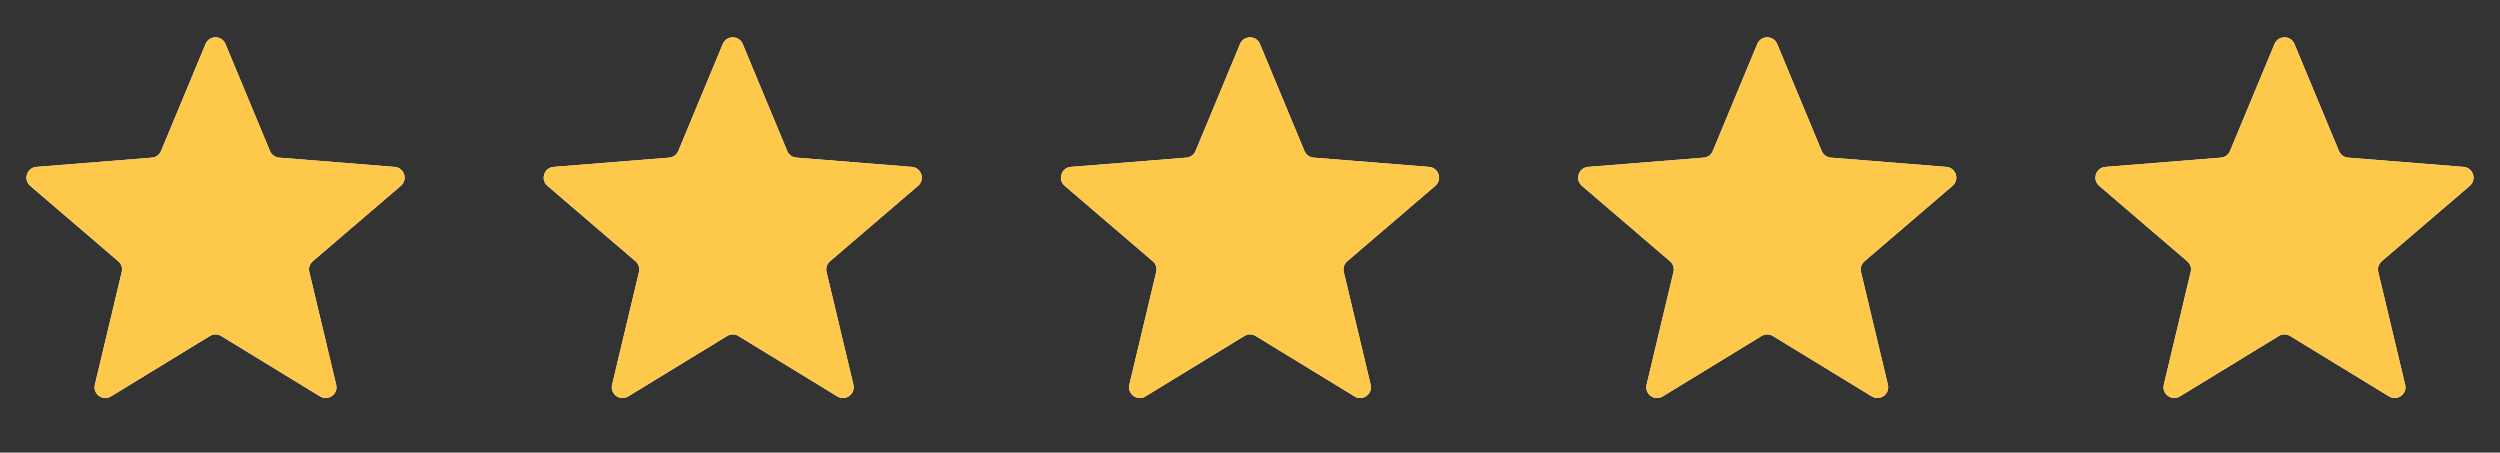
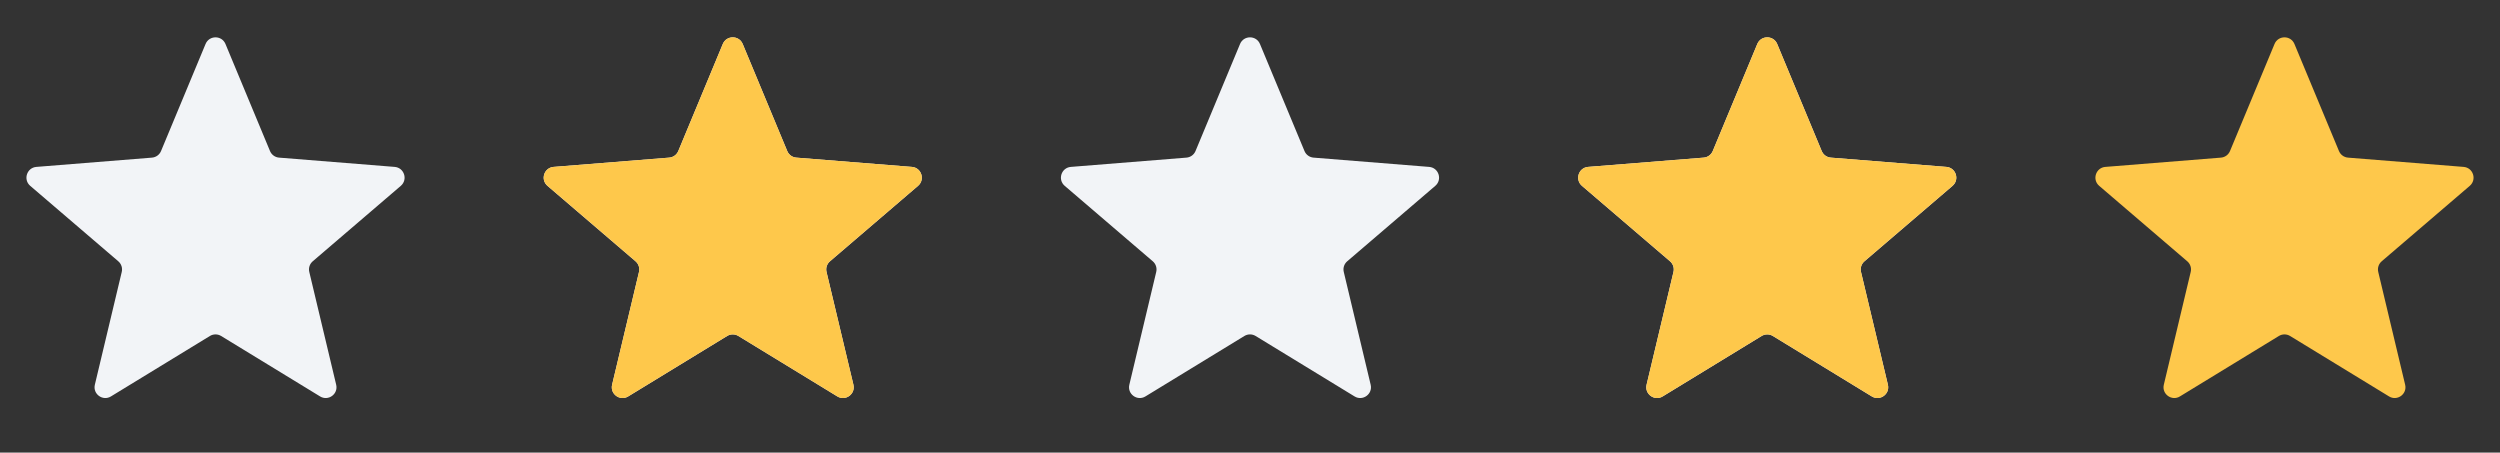
<svg xmlns="http://www.w3.org/2000/svg" width="116" height="21" viewBox="0 0 116 21" fill="none">
  <rect x="0" y="0" width="116" height="21" fill="#333333" stroke="none" />
  <g clip-path="url(#clip0_383_1453)">
    <path d="M9.538 2.041C9.709 1.63 10.291 1.63 10.462 2.041L12.528 7.008C12.6 7.181 12.763 7.3 12.95 7.314L18.312 7.744C18.756 7.78 18.935 8.333 18.598 8.623L14.512 12.123C14.369 12.245 14.307 12.436 14.351 12.618L15.599 17.852C15.702 18.284 15.232 18.626 14.852 18.394L10.261 15.59C10.101 15.492 9.899 15.492 9.739 15.59L5.148 18.394C4.769 18.626 4.298 18.284 4.401 17.852L5.649 12.618C5.693 12.436 5.631 12.245 5.488 12.123L1.402 8.623C1.065 8.333 1.244 7.78 1.688 7.744L7.051 7.314C7.237 7.3 7.4 7.181 7.472 7.008L9.538 2.041Z" fill="#F2F4F7" />
    <g clip-path="url(#clip1_383_1453)">
      <path d="M9.538 2.041C9.709 1.63 10.291 1.63 10.462 2.041L12.528 7.008C12.6 7.181 12.763 7.3 12.95 7.314L18.312 7.744C18.756 7.78 18.935 8.333 18.598 8.623L14.512 12.123C14.369 12.245 14.307 12.436 14.351 12.618L15.599 17.852C15.702 18.284 15.232 18.626 14.852 18.394L10.261 15.59C10.101 15.492 9.899 15.492 9.739 15.59L5.148 18.394C4.769 18.626 4.298 18.284 4.401 17.852L5.649 12.618C5.693 12.436 5.631 12.245 5.488 12.123L1.402 8.623C1.065 8.333 1.244 7.78 1.688 7.744L7.051 7.314C7.237 7.3 7.4 7.181 7.472 7.008L9.538 2.041Z" fill="#FEC84B" />
    </g>
  </g>
  <g clip-path="url(#clip2_383_1453)">
    <path d="M33.538 2.041C33.709 1.63 34.291 1.63 34.462 2.041L36.528 7.008C36.6 7.181 36.763 7.3 36.95 7.314L42.312 7.744C42.756 7.78 42.935 8.333 42.598 8.623L38.512 12.123C38.369 12.245 38.307 12.436 38.351 12.618L39.599 17.852C39.702 18.284 39.231 18.626 38.852 18.394L34.261 15.59C34.101 15.492 33.899 15.492 33.739 15.59L29.148 18.394C28.768 18.626 28.298 18.284 28.401 17.852L29.649 12.618C29.693 12.436 29.631 12.245 29.488 12.123L25.402 8.623C25.065 8.333 25.244 7.78 25.688 7.744L31.05 7.314C31.237 7.3 31.4 7.181 31.472 7.008L33.538 2.041Z" fill="#F2F4F7" />
    <g clip-path="url(#clip3_383_1453)">
      <path d="M33.538 2.041C33.709 1.63 34.291 1.63 34.462 2.041L36.528 7.008C36.6 7.181 36.763 7.3 36.95 7.314L42.312 7.744C42.756 7.78 42.935 8.333 42.598 8.623L38.512 12.123C38.369 12.245 38.307 12.436 38.351 12.618L39.599 17.852C39.702 18.284 39.231 18.626 38.852 18.394L34.261 15.59C34.101 15.492 33.899 15.492 33.739 15.59L29.148 18.394C28.768 18.626 28.298 18.284 28.401 17.852L29.649 12.618C29.693 12.436 29.631 12.245 29.488 12.123L25.402 8.623C25.065 8.333 25.244 7.78 25.688 7.744L31.05 7.314C31.237 7.3 31.4 7.181 31.472 7.008L33.538 2.041Z" fill="#FEC84B" />
    </g>
  </g>
  <g clip-path="url(#clip4_383_1453)">
    <path d="M57.538 2.041C57.709 1.63 58.291 1.63 58.462 2.041L60.528 7.008C60.6 7.181 60.763 7.3 60.95 7.314L66.312 7.744C66.756 7.78 66.935 8.333 66.598 8.623L62.512 12.123C62.369 12.245 62.307 12.436 62.351 12.618L63.599 17.852C63.702 18.284 63.231 18.626 62.852 18.394L58.261 15.59C58.101 15.492 57.899 15.492 57.739 15.59L53.148 18.394C52.769 18.626 52.298 18.284 52.401 17.852L53.649 12.618C53.693 12.436 53.631 12.245 53.488 12.123L49.402 8.623C49.065 8.333 49.244 7.78 49.688 7.744L55.05 7.314C55.237 7.3 55.4 7.181 55.472 7.008L57.538 2.041Z" fill="#F2F4F7" />
    <g clip-path="url(#clip5_383_1453)">
      <path d="M57.538 2.041C57.709 1.63 58.291 1.63 58.462 2.041L60.528 7.008C60.6 7.181 60.763 7.3 60.95 7.314L66.312 7.744C66.756 7.78 66.935 8.333 66.598 8.623L62.512 12.123C62.369 12.245 62.307 12.436 62.351 12.618L63.599 17.852C63.702 18.284 63.231 18.626 62.852 18.394L58.261 15.59C58.101 15.492 57.899 15.492 57.739 15.59L53.148 18.394C52.769 18.626 52.298 18.284 52.401 17.852L53.649 12.618C53.693 12.436 53.631 12.245 53.488 12.123L49.402 8.623C49.065 8.333 49.244 7.78 49.688 7.744L55.05 7.314C55.237 7.3 55.4 7.181 55.472 7.008L57.538 2.041Z" fill="#FEC84B" />
    </g>
  </g>
  <g clip-path="url(#clip6_383_1453)">
    <path d="M81.538 2.041C81.709 1.63 82.291 1.63 82.462 2.041L84.528 7.008C84.6 7.181 84.763 7.3 84.95 7.314L90.312 7.744C90.756 7.78 90.935 8.333 90.598 8.623L86.512 12.123C86.369 12.245 86.307 12.436 86.351 12.618L87.599 17.852C87.702 18.284 87.231 18.626 86.852 18.394L82.261 15.59C82.101 15.492 81.899 15.492 81.739 15.59L77.148 18.394C76.769 18.626 76.298 18.284 76.401 17.852L77.649 12.618C77.693 12.436 77.631 12.245 77.488 12.123L73.402 8.623C73.065 8.333 73.244 7.78 73.688 7.744L79.05 7.314C79.237 7.3 79.4 7.181 79.472 7.008L81.538 2.041Z" fill="#F2F4F7" />
    <g clip-path="url(#clip7_383_1453)">
      <path d="M81.538 2.041C81.709 1.63 82.291 1.63 82.462 2.041L84.528 7.008C84.6 7.181 84.763 7.3 84.95 7.314L90.312 7.744C90.756 7.78 90.935 8.333 90.598 8.623L86.512 12.123C86.369 12.245 86.307 12.436 86.351 12.618L87.599 17.852C87.702 18.284 87.231 18.626 86.852 18.394L82.261 15.59C82.101 15.492 81.899 15.492 81.739 15.59L77.148 18.394C76.769 18.626 76.298 18.284 76.401 17.852L77.649 12.618C77.693 12.436 77.631 12.245 77.488 12.123L73.402 8.623C73.065 8.333 73.244 7.78 73.688 7.744L79.05 7.314C79.237 7.3 79.4 7.181 79.472 7.008L81.538 2.041Z" fill="#FEC84B" />
    </g>
  </g>
  <g clip-path="url(#clip8_383_1453)">
-     <path d="M105.538 2.041C105.709 1.63 106.291 1.63 106.462 2.041L108.528 7.008C108.6 7.181 108.763 7.3 108.949 7.314L114.312 7.744C114.756 7.78 114.935 8.333 114.598 8.623L110.512 12.123C110.369 12.245 110.307 12.436 110.351 12.618L111.599 17.852C111.702 18.284 111.231 18.626 110.852 18.394L106.261 15.59C106.101 15.492 105.899 15.492 105.739 15.59L101.148 18.394C100.769 18.626 100.298 18.284 100.401 17.852L101.649 12.618C101.693 12.436 101.631 12.245 101.488 12.123L97.402 8.623C97.065 8.333 97.244 7.78 97.688 7.744L103.051 7.314C103.237 7.3 103.4 7.181 103.472 7.008L105.538 2.041Z" fill="#F2F4F7" />
    <g clip-path="url(#clip9_383_1453)">
      <path d="M105.538 2.041C105.709 1.63 106.291 1.63 106.462 2.041L108.528 7.008C108.6 7.181 108.763 7.3 108.949 7.314L114.312 7.744C114.756 7.78 114.935 8.333 114.598 8.623L110.512 12.123C110.369 12.245 110.307 12.436 110.351 12.618L111.599 17.852C111.702 18.284 111.231 18.626 110.852 18.394L106.261 15.59C106.101 15.492 105.899 15.492 105.739 15.59L101.148 18.394C100.769 18.626 100.298 18.284 100.401 17.852L101.649 12.618C101.693 12.436 101.631 12.245 101.488 12.123L97.402 8.623C97.065 8.333 97.244 7.78 97.688 7.744L103.051 7.314C103.237 7.3 103.4 7.181 103.472 7.008L105.538 2.041Z" fill="#FEC84B" />
    </g>
  </g>
  <defs>
    <clipPath id="clip0_383_1453">
      <rect width="20" height="20" fill="white" transform="translate(0 0.431)" />
    </clipPath>
    <clipPath id="clip1_383_1453">
-       <rect width="20" height="20" fill="white" transform="translate(0 0.431)" />
-     </clipPath>
+       </clipPath>
    <clipPath id="clip2_383_1453">
      <rect width="20" height="20" fill="white" transform="translate(24 0.431)" />
    </clipPath>
    <clipPath id="clip3_383_1453">
      <rect width="20" height="20" fill="white" transform="translate(24 0.431)" />
    </clipPath>
    <clipPath id="clip4_383_1453">
      <rect width="20" height="20" fill="white" transform="translate(48 0.431)" />
    </clipPath>
    <clipPath id="clip5_383_1453">
-       <rect width="20" height="20" fill="white" transform="translate(48 0.431)" />
-     </clipPath>
+       </clipPath>
    <clipPath id="clip6_383_1453">
      <rect width="20" height="20" fill="white" transform="translate(72 0.431)" />
    </clipPath>
    <clipPath id="clip7_383_1453">
      <rect width="20" height="20" fill="white" transform="translate(72 0.431)" />
    </clipPath>
    <clipPath id="clip8_383_1453">
      <rect width="20" height="20" fill="white" transform="translate(96 0.431)" />
    </clipPath>
    <clipPath id="clip9_383_1453">
      <rect width="20" height="20" fill="white" transform="translate(96 0.431)" />
    </clipPath>
  </defs>
</svg>